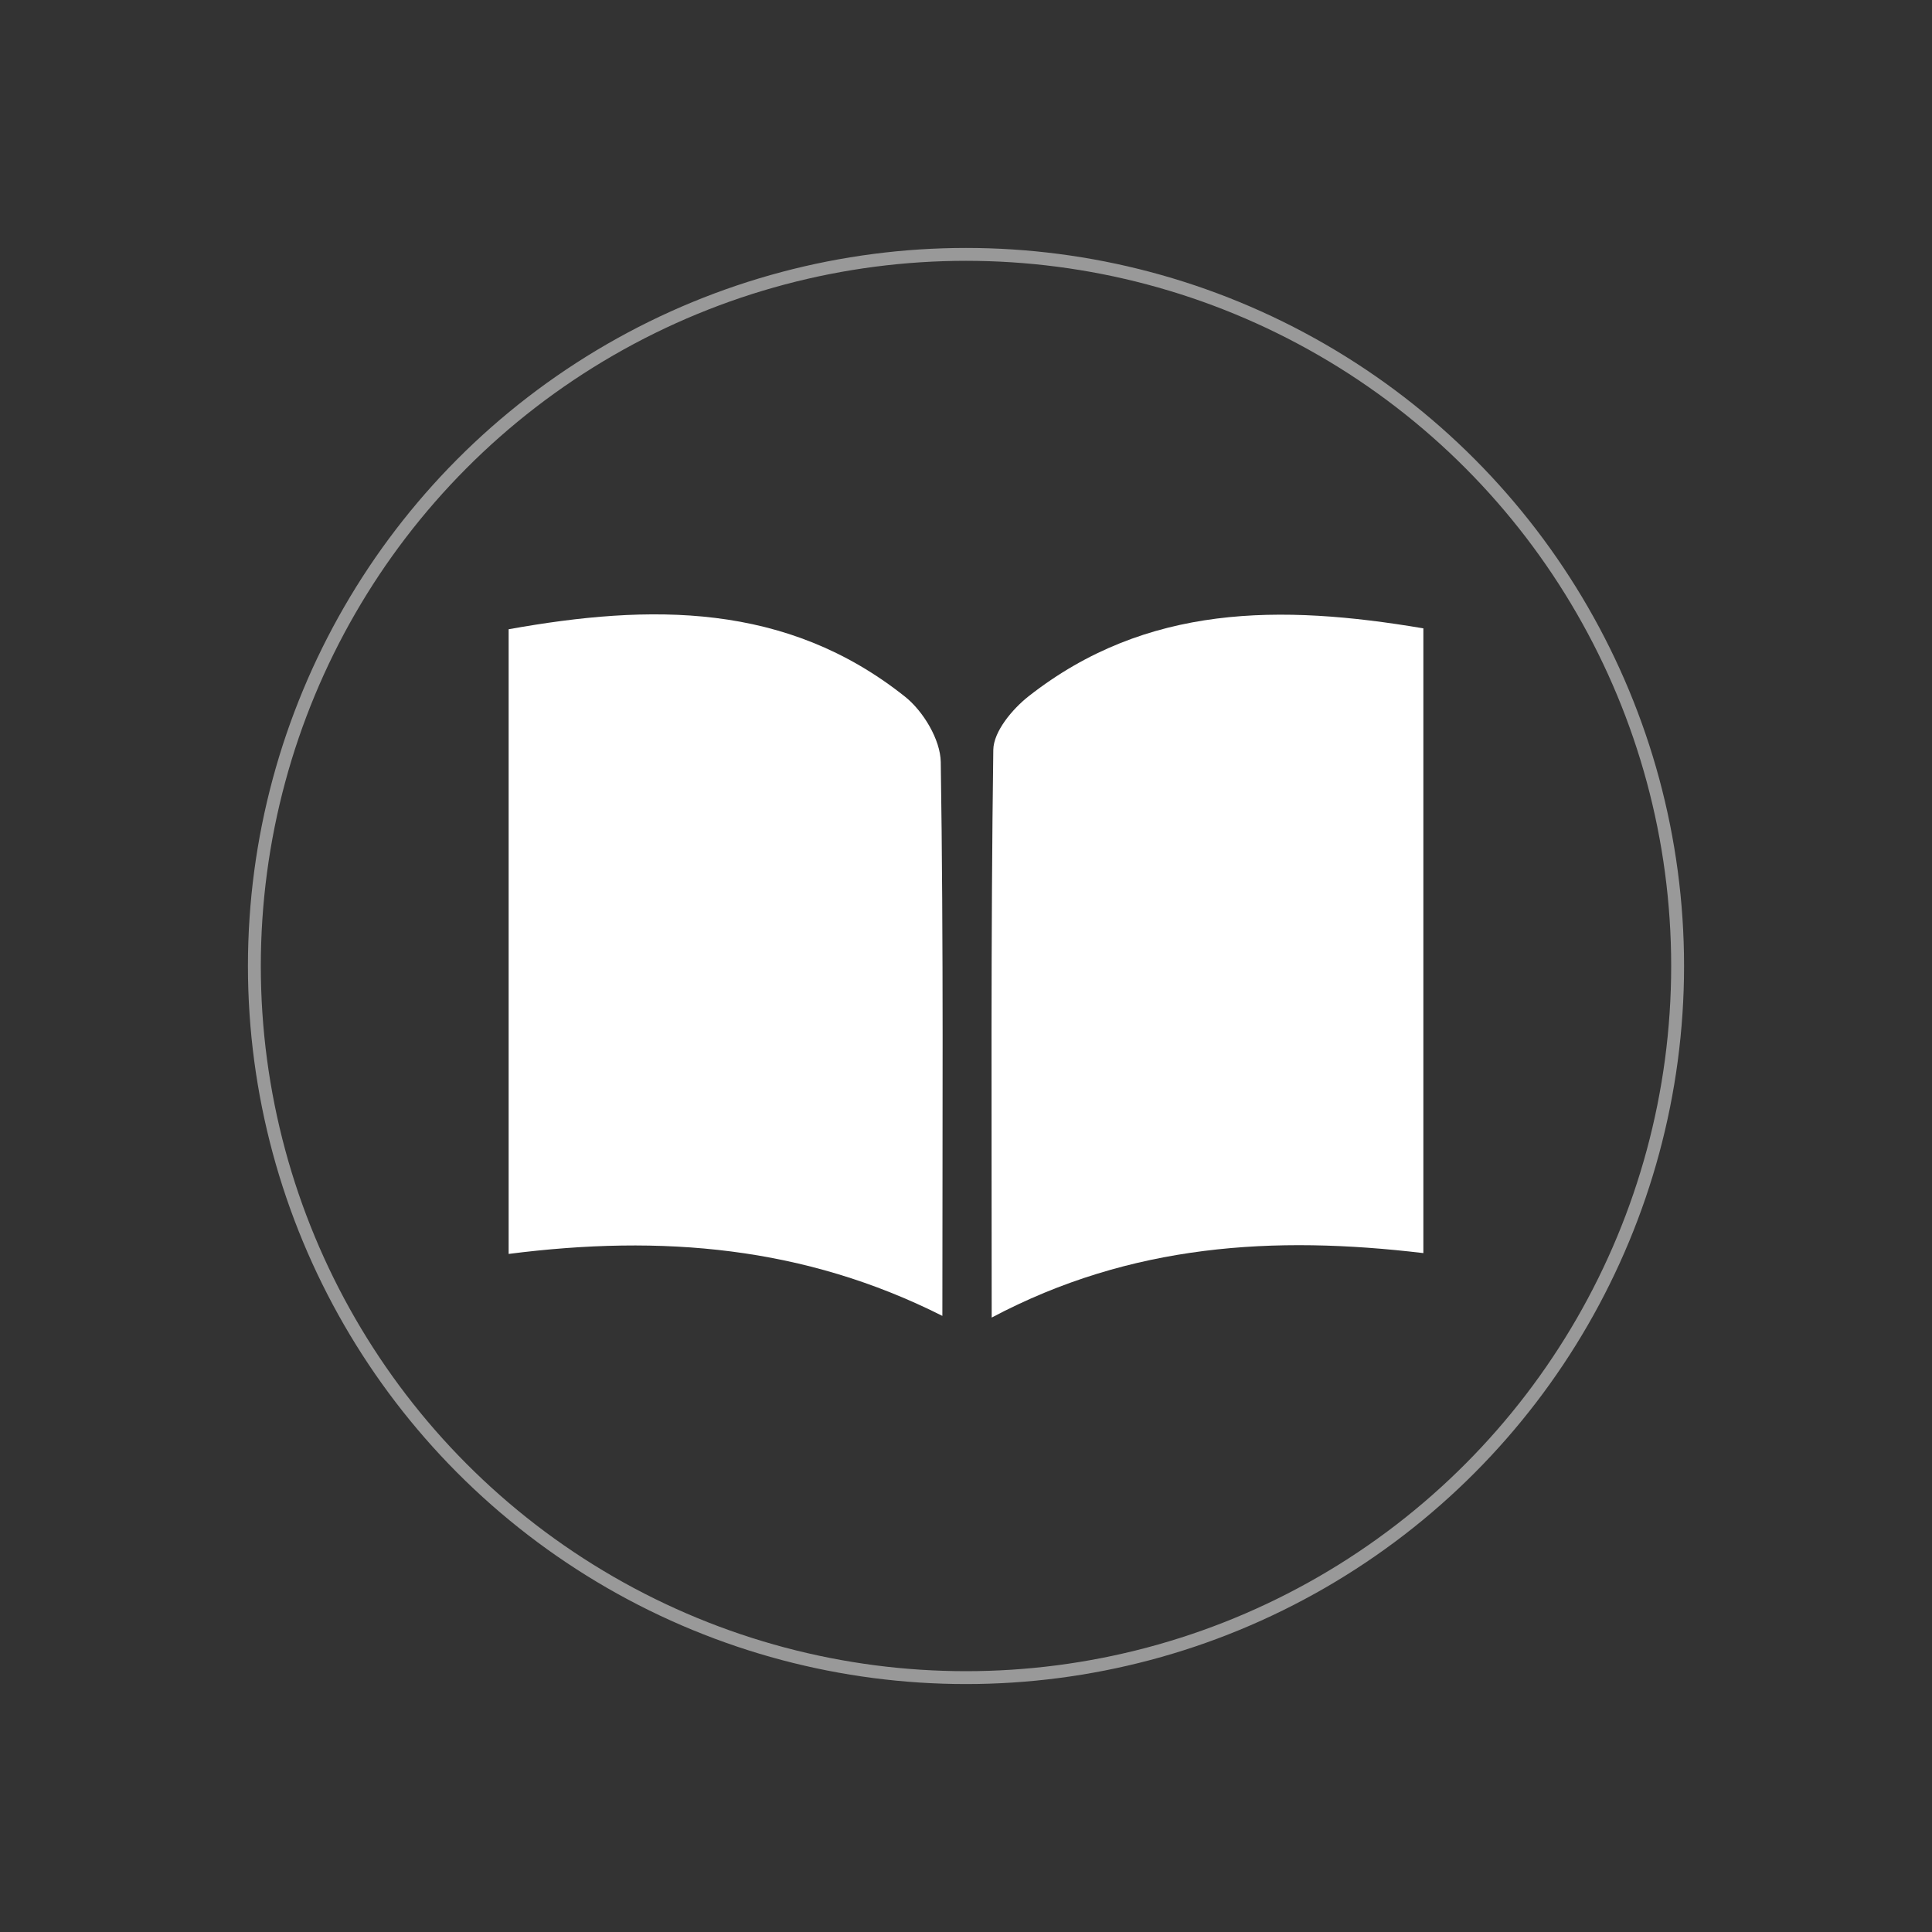
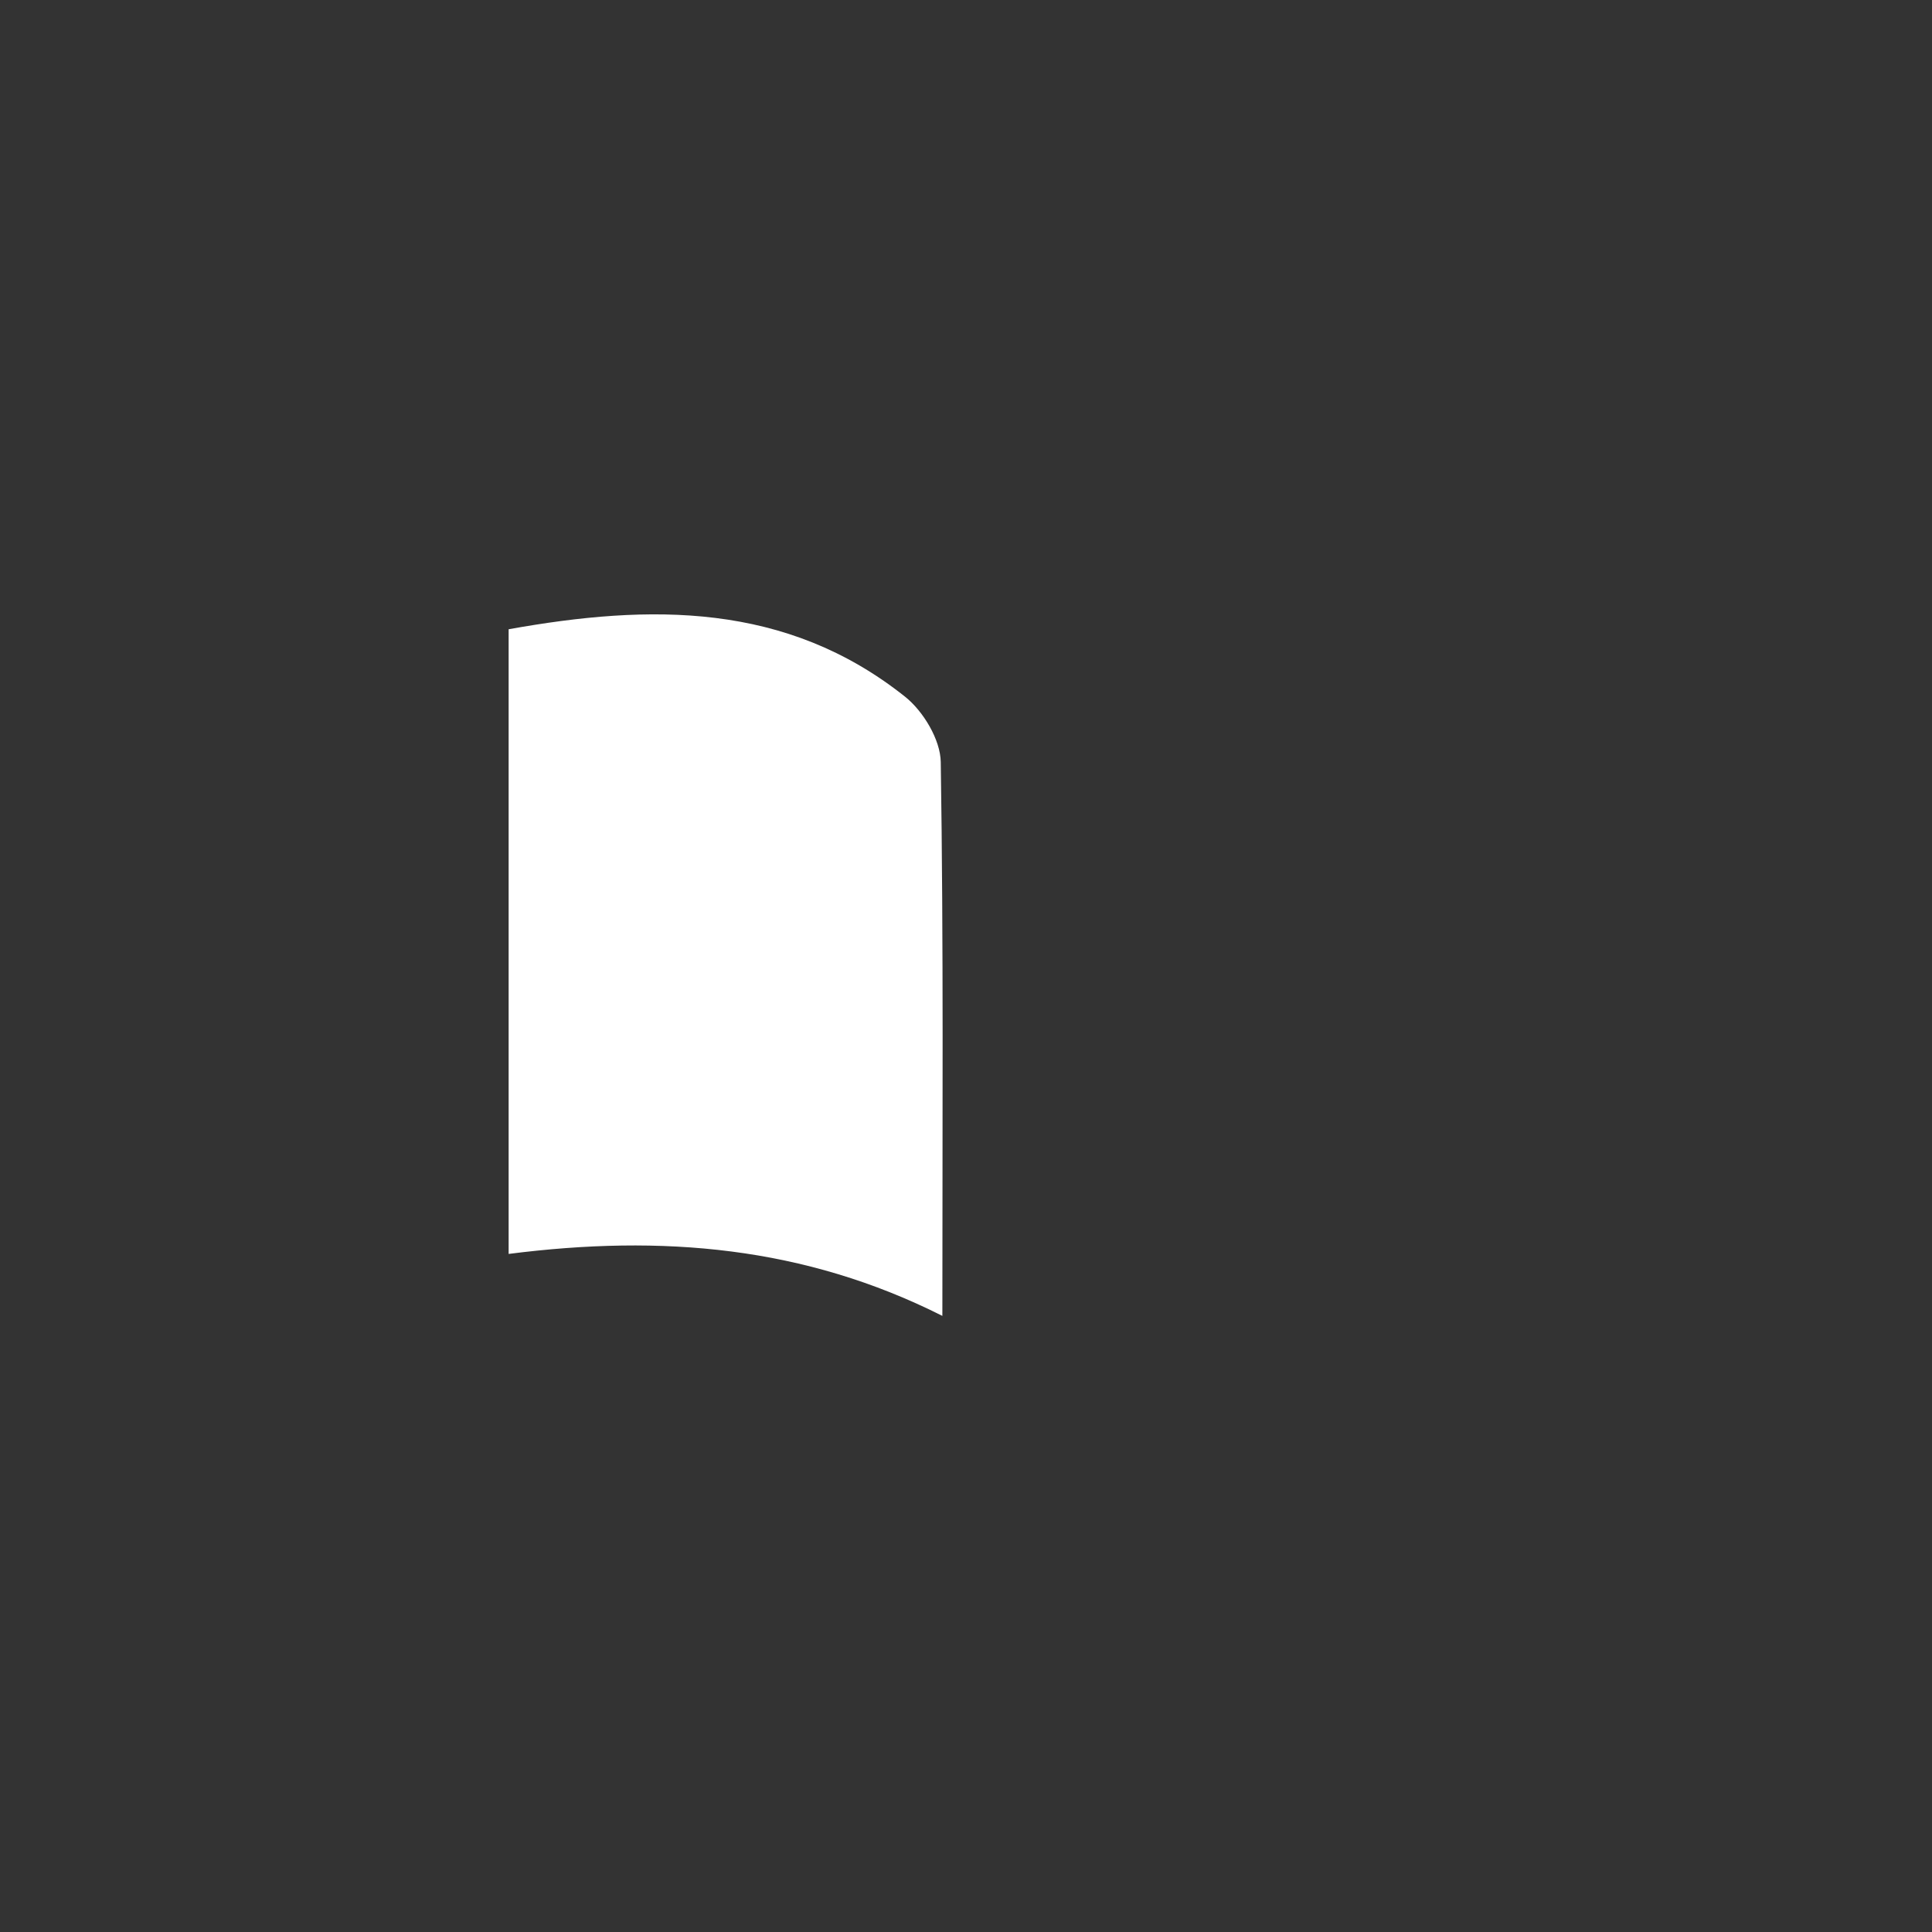
<svg xmlns="http://www.w3.org/2000/svg" id="Layer_1" viewBox="0 0 300 300">
  <rect x="0" y="0" width="300" height="300" fill="#333333" stroke="none" />
  <defs>
    <style>.cls-1{fill:none;stroke:#999;stroke-width:2px;}.cls-2{fill:#fff;stroke-width:0px;}</style>
  </defs>
-   <circle class="cls-1" cx="150" cy="150" r="110.5" />
  <path class="cls-2" d="m78.98,194.71v-97c22.02-3.95,43.09-4.22,61.54,10.46,2.84,2.25,5.51,6.69,5.56,10.16.44,28.27.25,56.54.25,86-21.43-10.79-43.51-12.67-67.36-9.62" />
-   <path class="cls-2" d="m221.02,194.58c-23.18-2.76-45.38-1.46-67.03,10.01,0-30.35-.15-59.26.25-88.16.04-2.84,2.96-6.33,5.49-8.32,18.29-14.35,39.13-14.29,61.29-10.54v97.01Z" />
</svg>